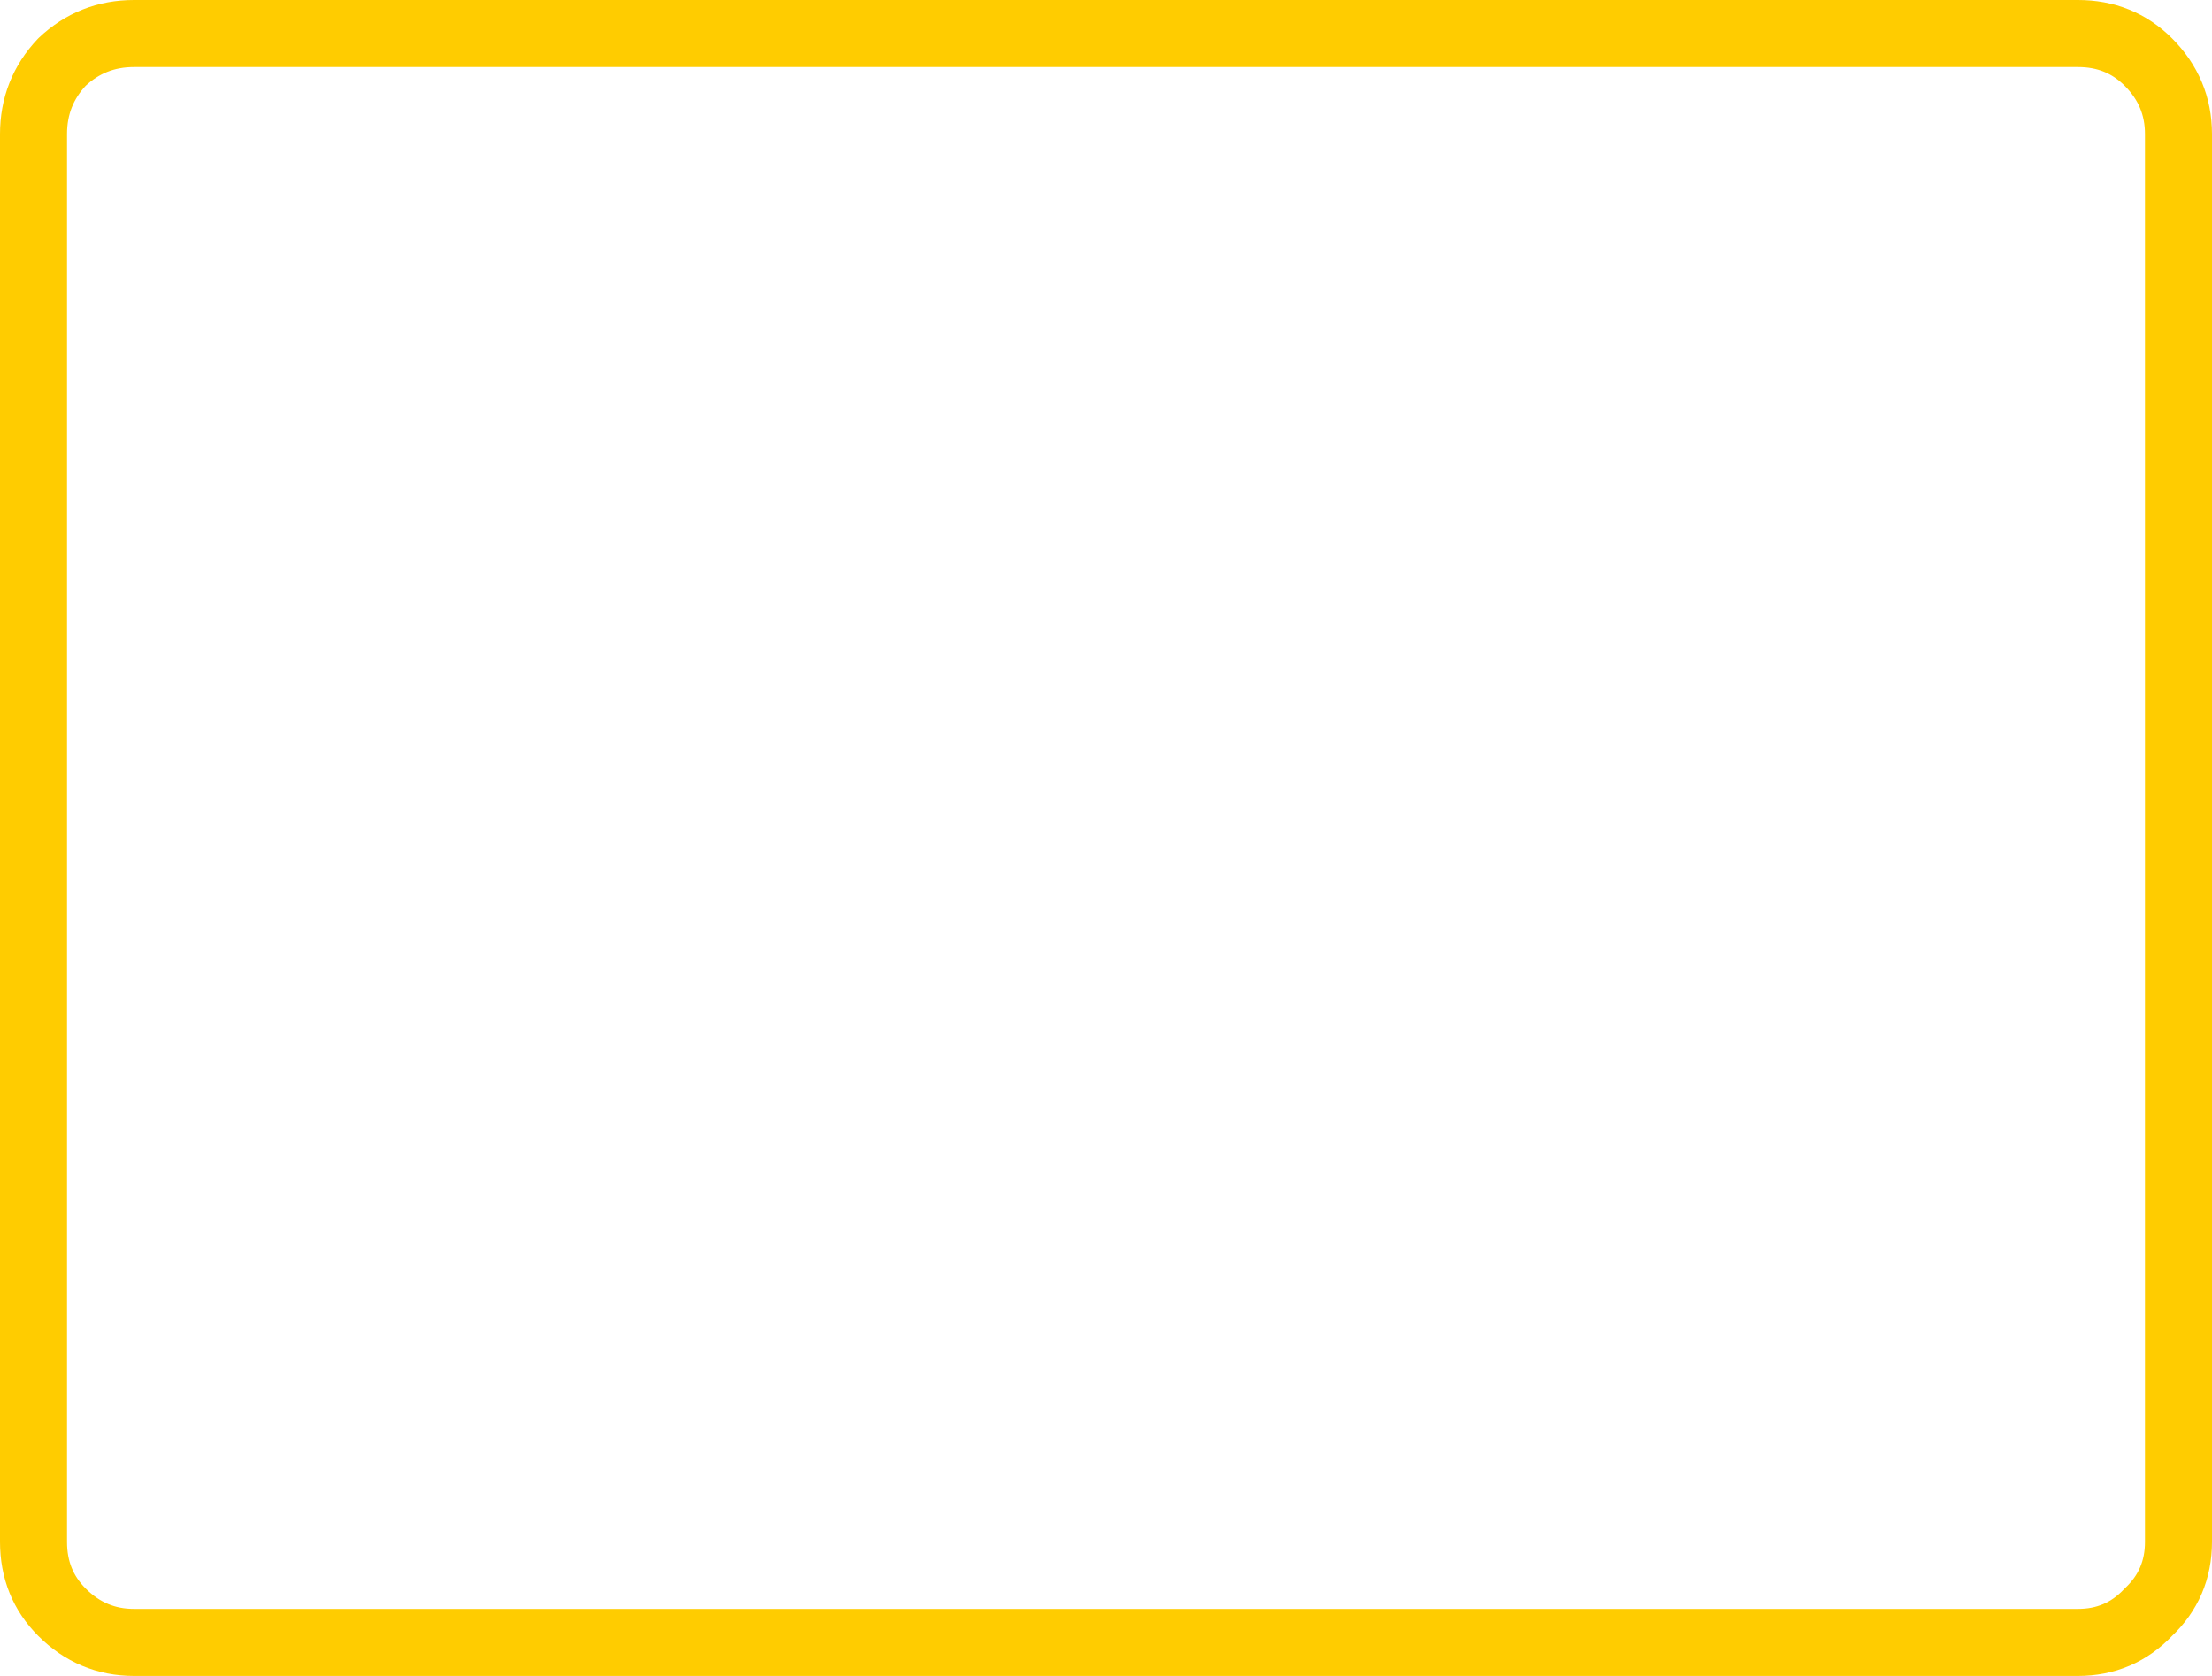
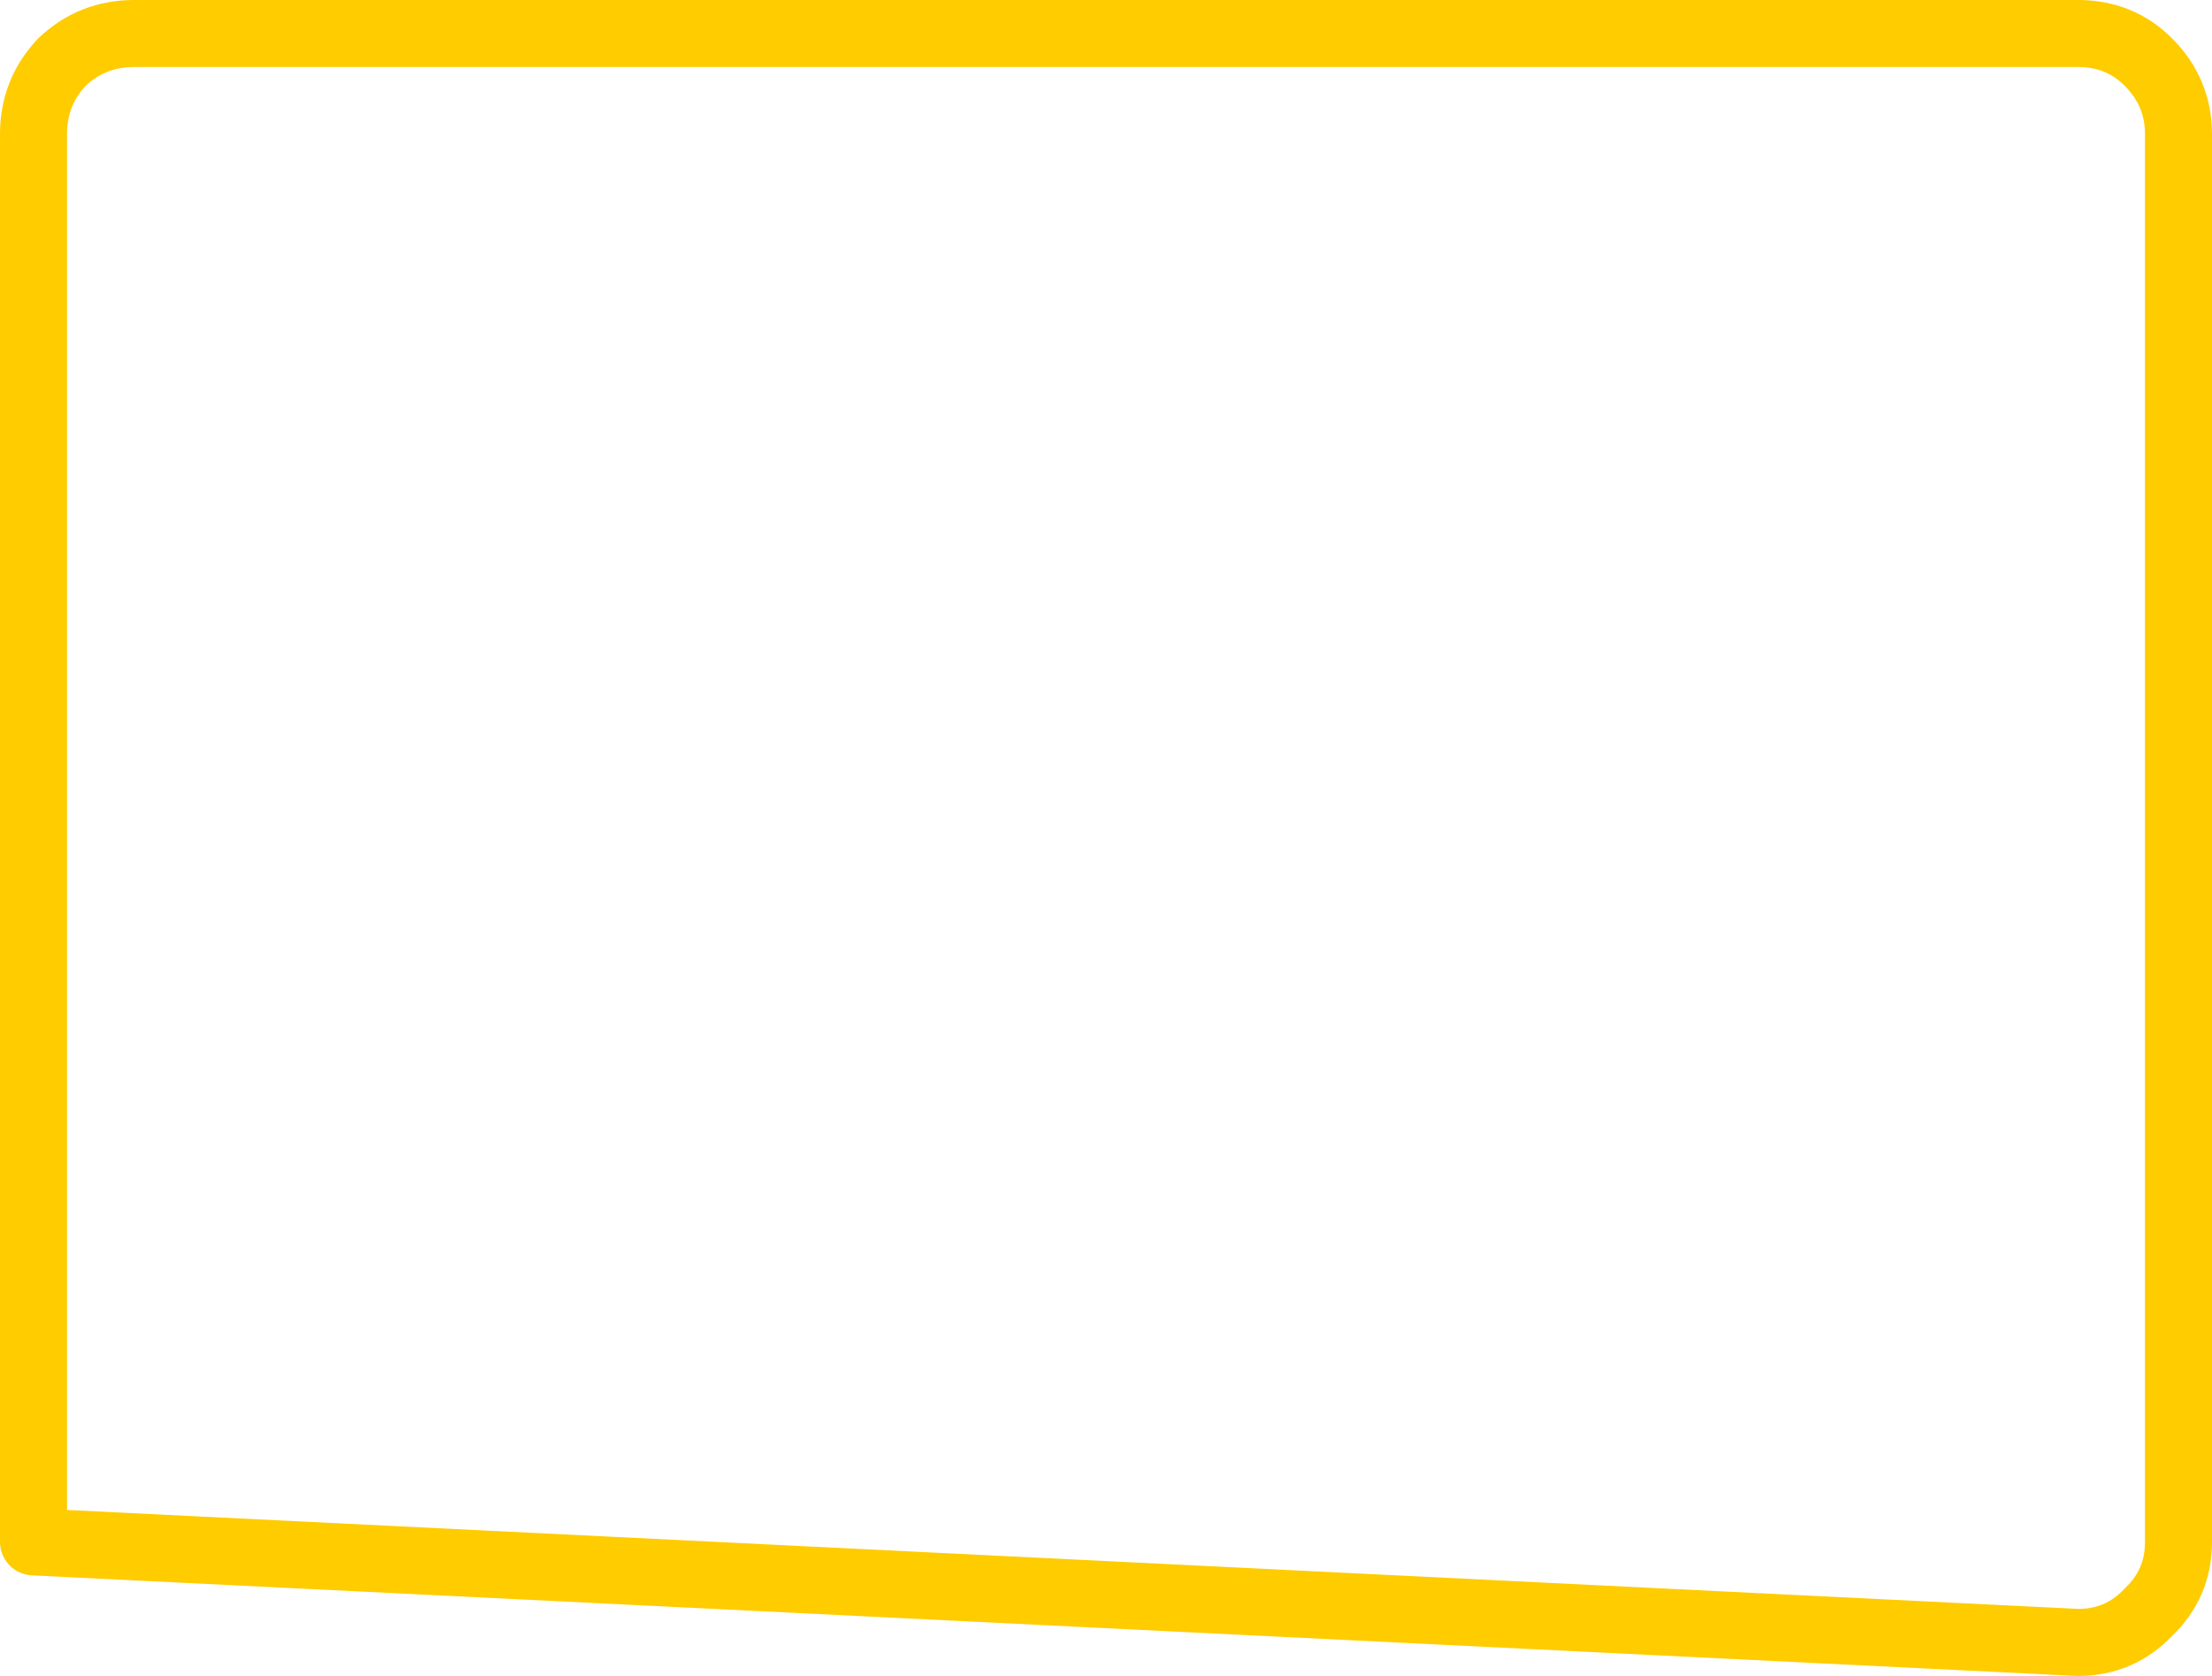
<svg xmlns="http://www.w3.org/2000/svg" height="50.0px" width="66.0px">
  <g transform="matrix(1.0, 0.0, 0.0, 1.0, 33.0, 25.0)">
-     <path d="M31.1 -23.15 Q30.25 -24.0 29.0 -24.0 L-29.0 -24.0 Q-30.25 -24.0 -31.15 -23.15 -32.0 -22.25 -32.0 -21.0 L-32.0 21.0 Q-32.0 22.25 -31.15 23.1 -30.25 24.0 -29.0 24.0 L29.0 24.0 Q30.25 24.0 31.1 23.1 32.0 22.25 32.0 21.0 L32.0 -21.0 Q32.0 -22.25 31.1 -23.15 Z" fill="none" stroke="#ffcc00" stroke-linecap="round" stroke-linejoin="round" stroke-width="2.0" />
+     <path d="M31.1 -23.15 Q30.25 -24.0 29.0 -24.0 L-29.0 -24.0 Q-30.25 -24.0 -31.15 -23.15 -32.0 -22.25 -32.0 -21.0 L-32.0 21.0 L29.0 24.0 Q30.25 24.0 31.1 23.1 32.0 22.25 32.0 21.0 L32.0 -21.0 Q32.0 -22.25 31.1 -23.15 Z" fill="none" stroke="#ffcc00" stroke-linecap="round" stroke-linejoin="round" stroke-width="2.0" />
  </g>
</svg>